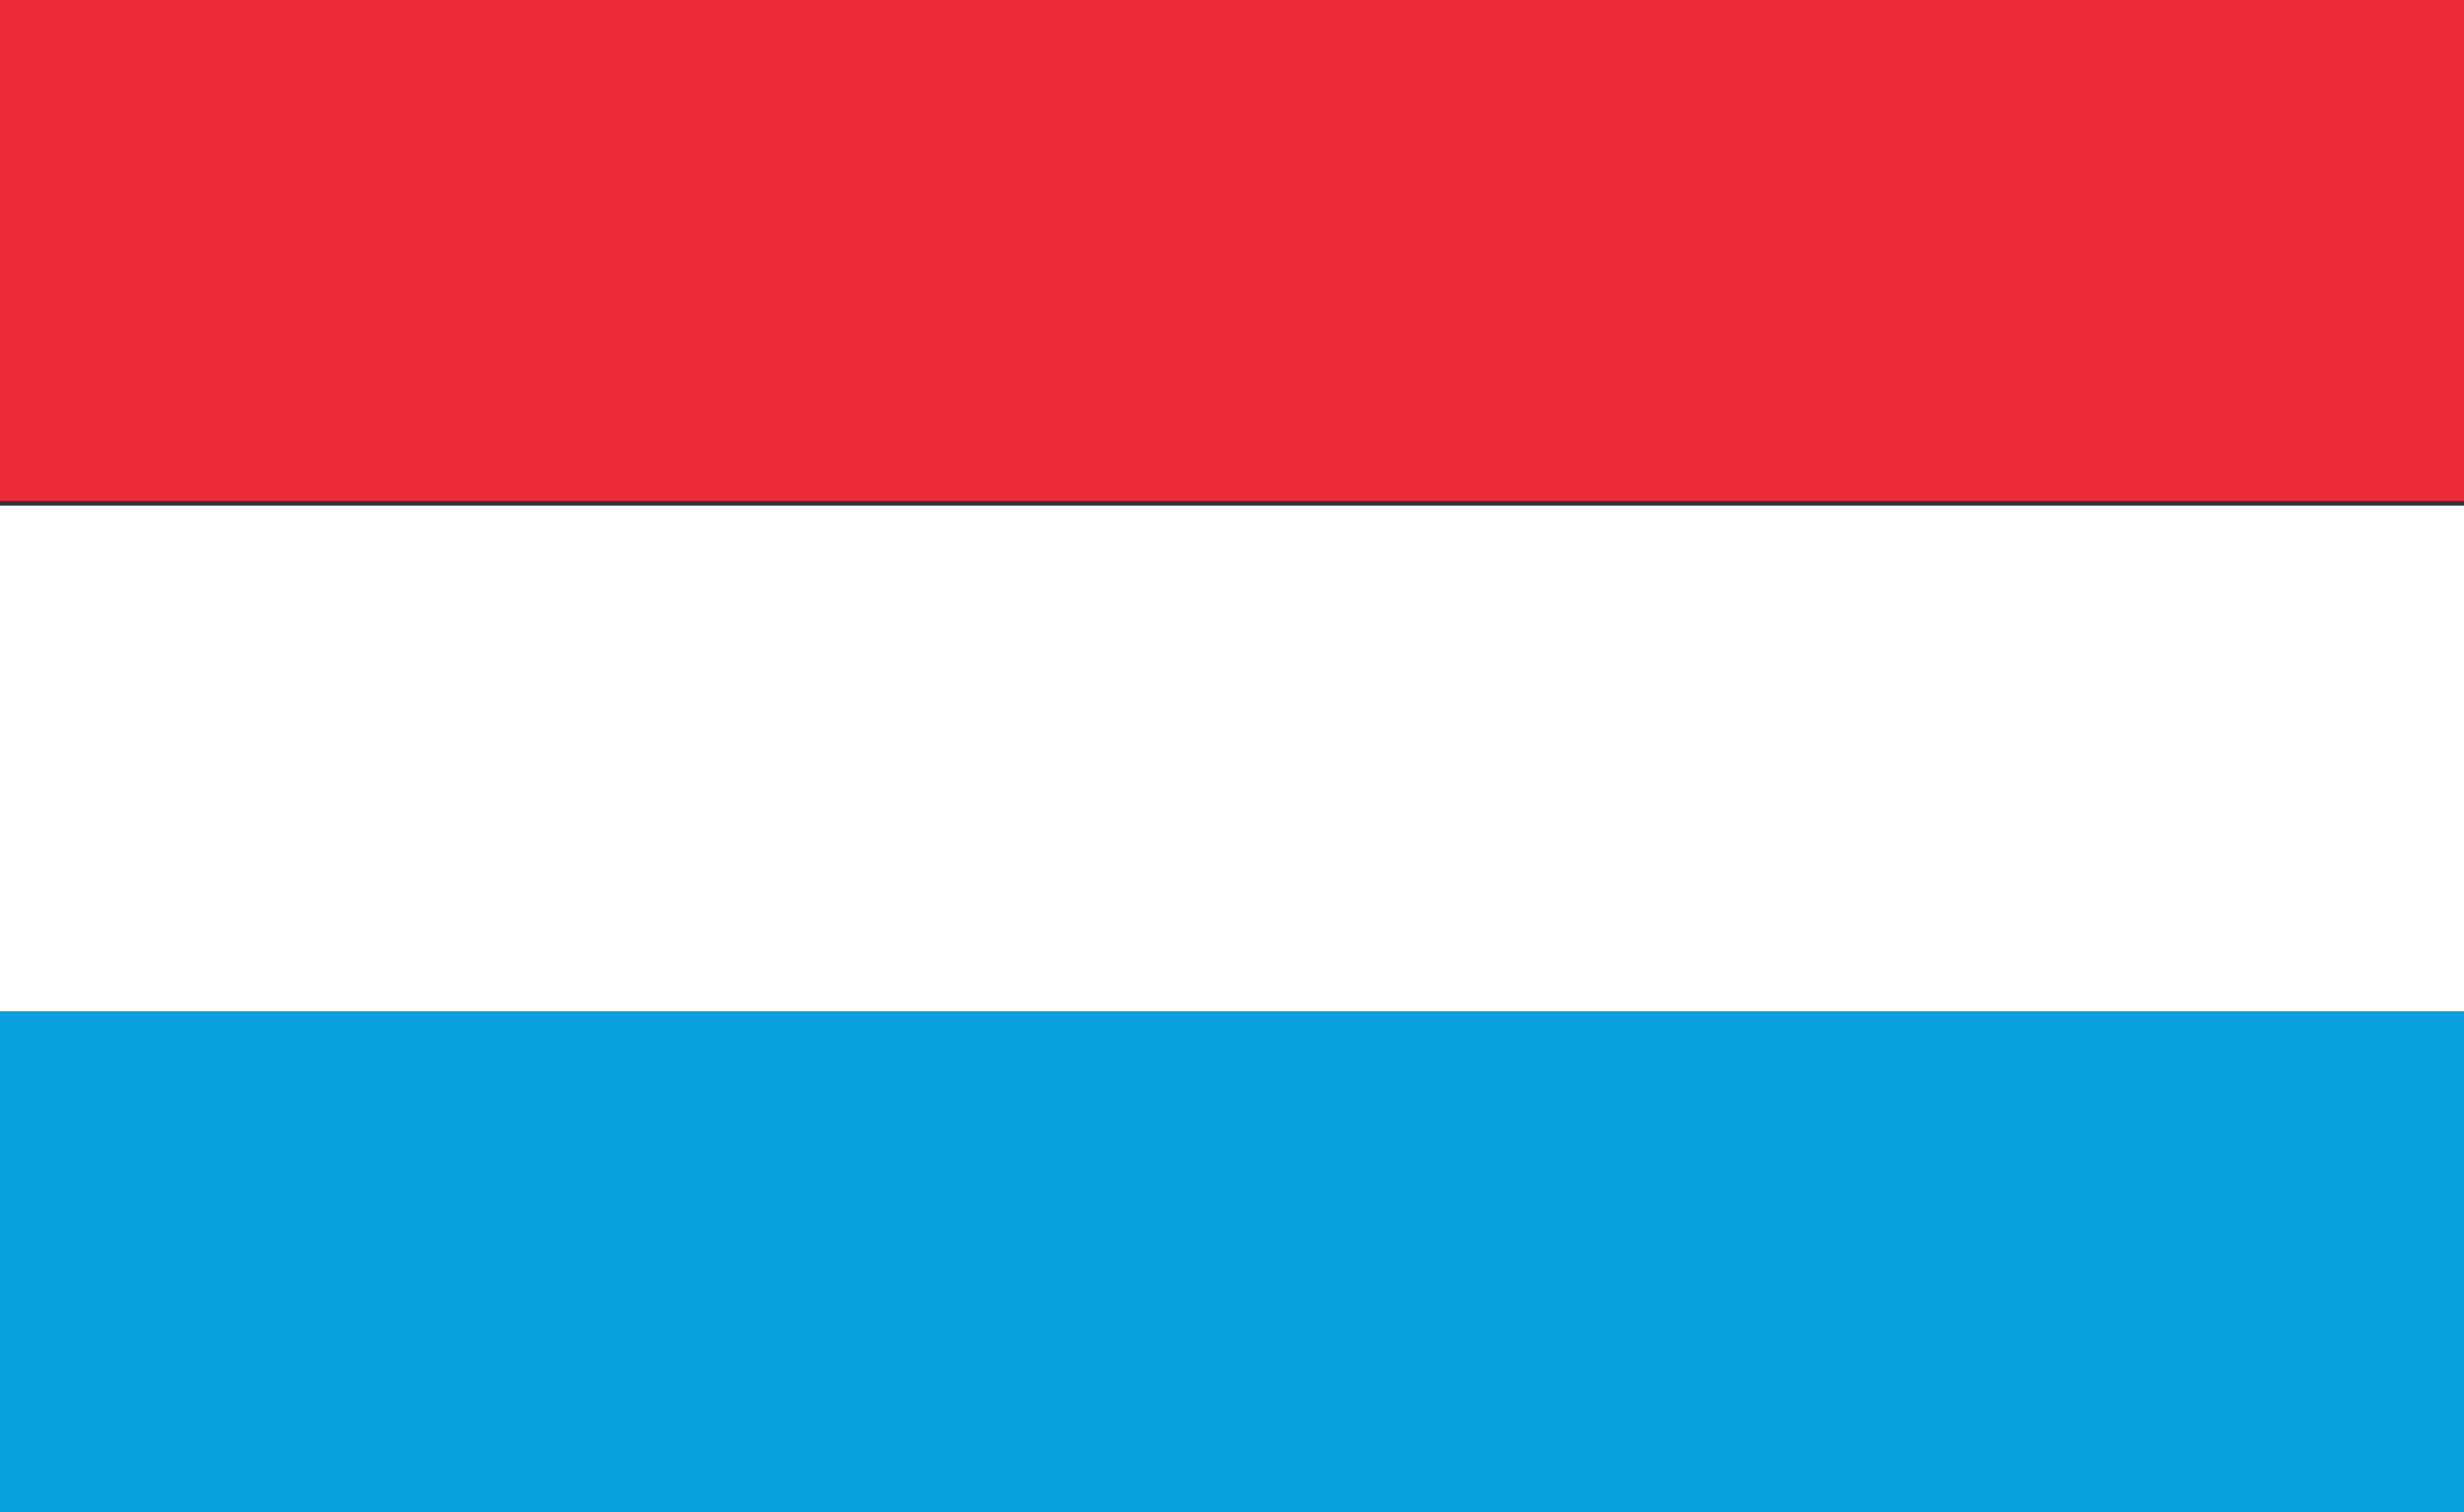
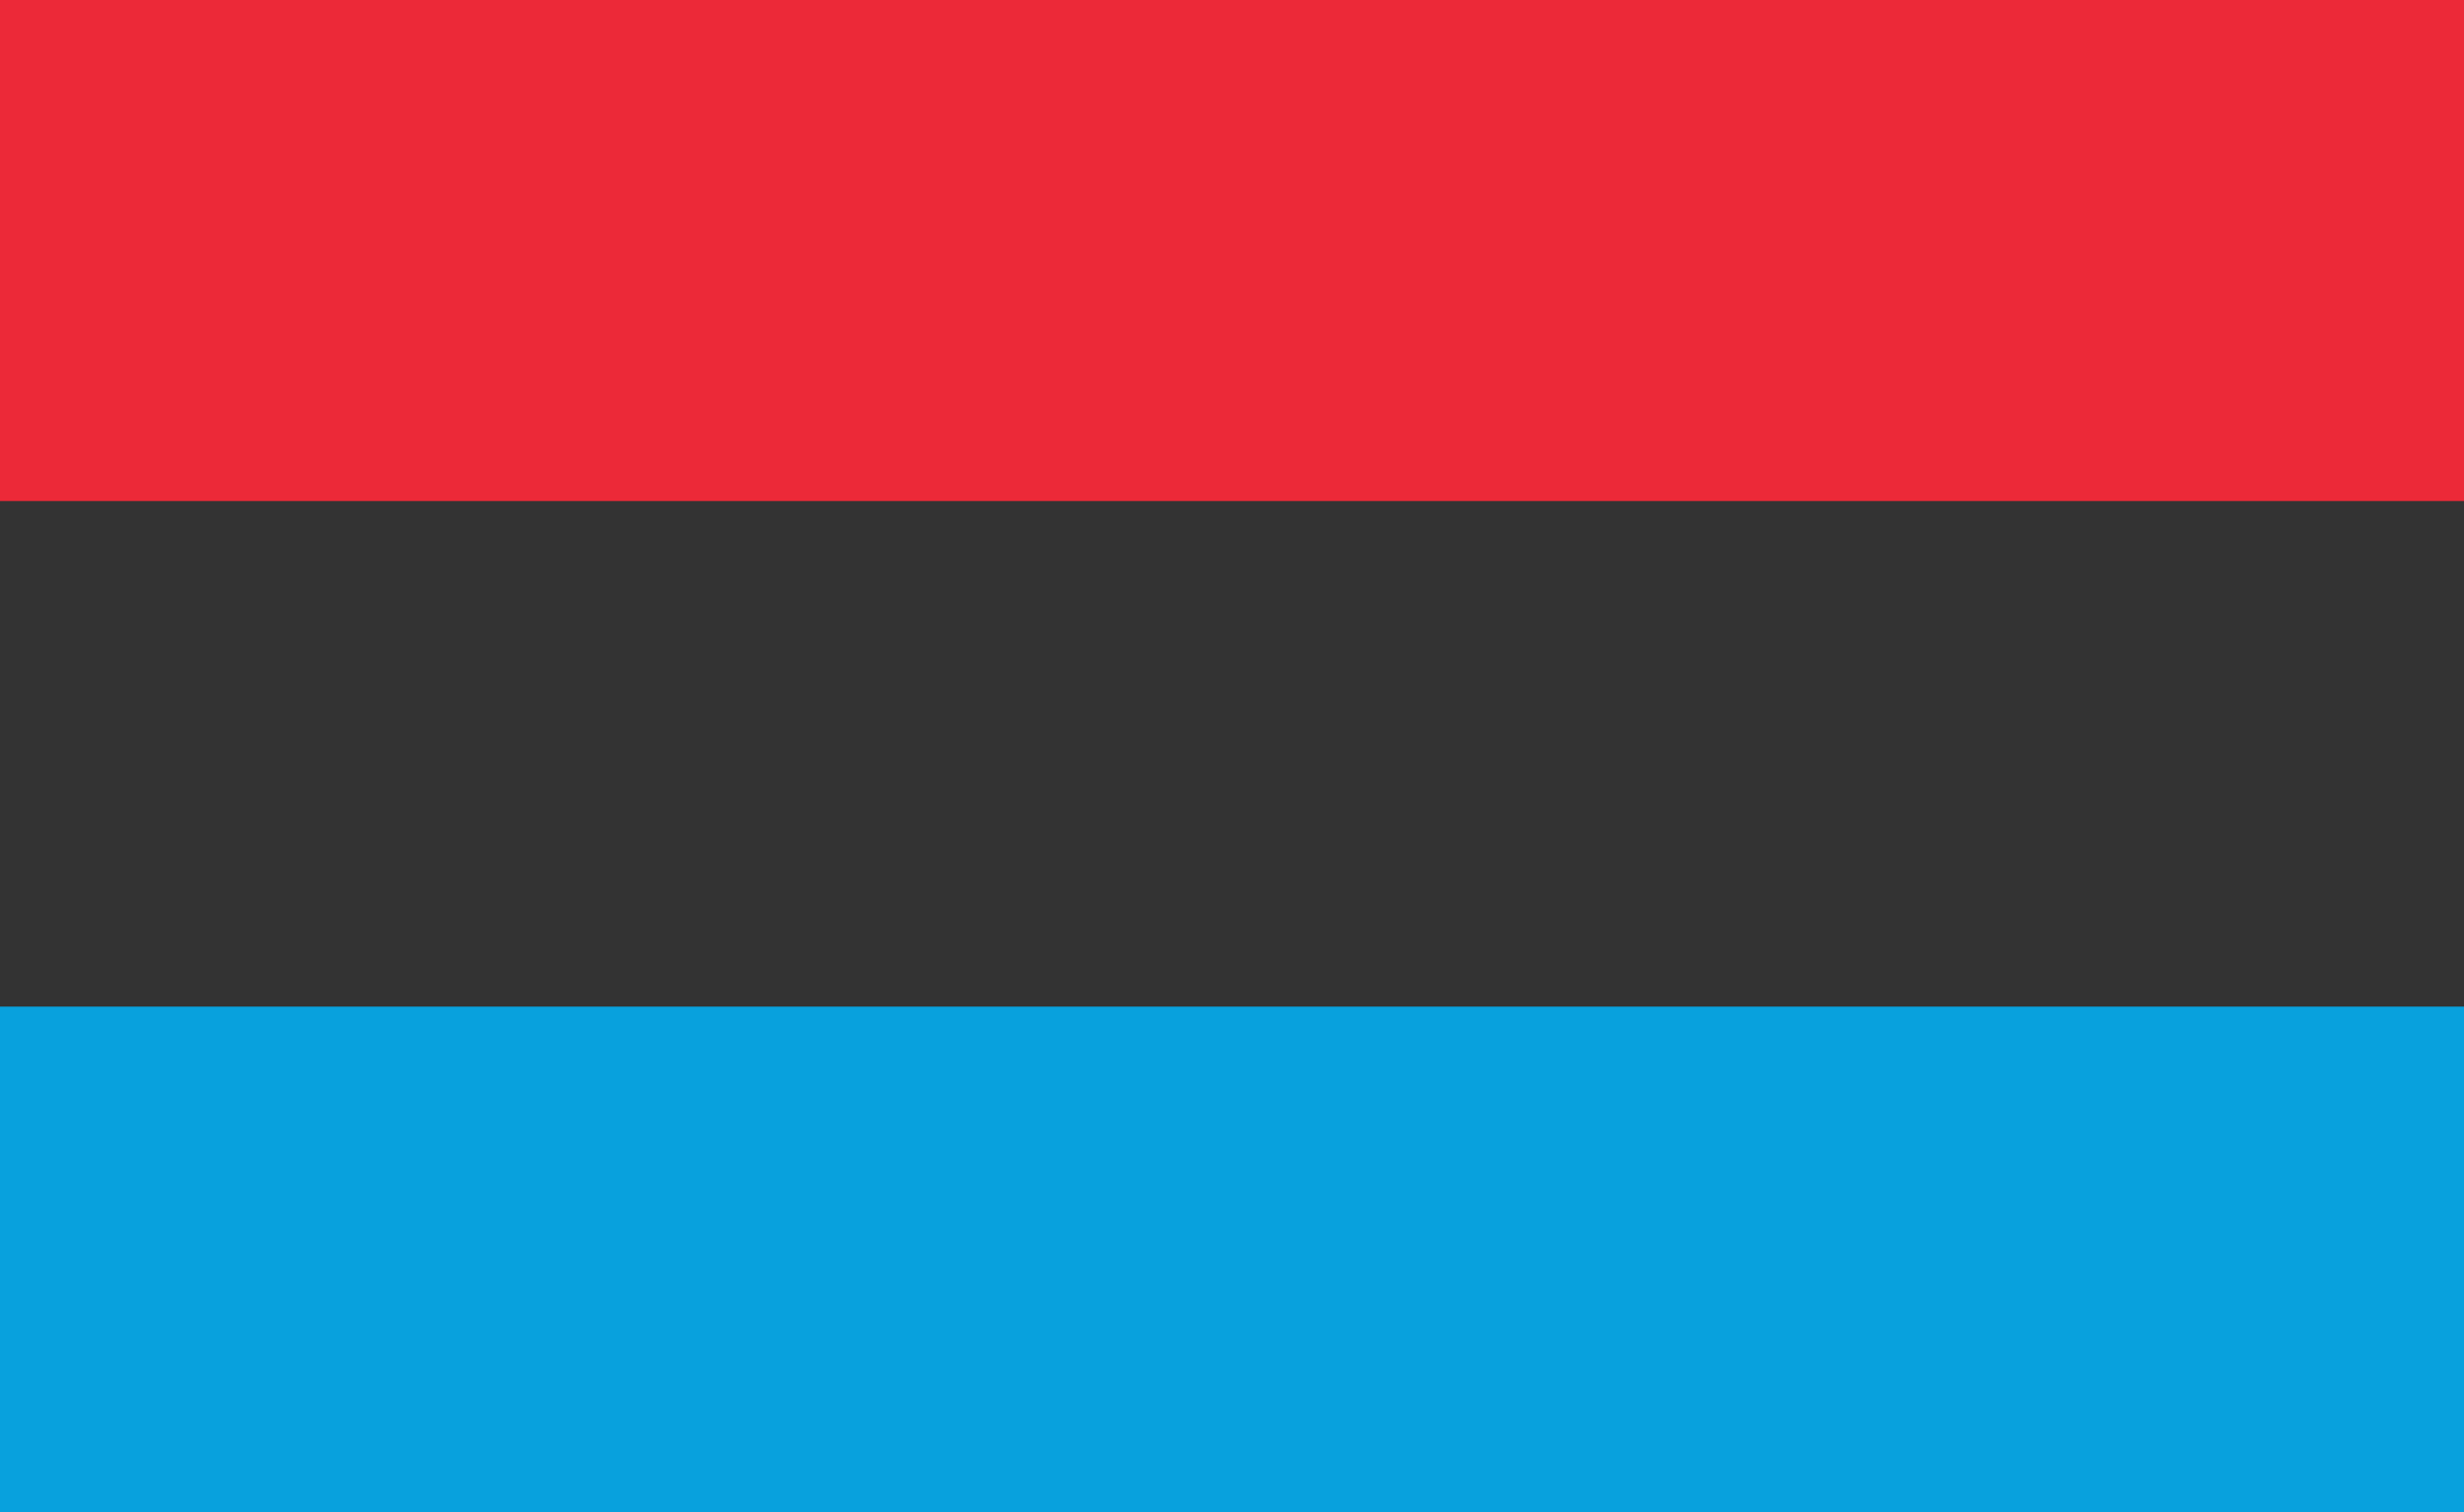
<svg xmlns="http://www.w3.org/2000/svg" viewBox="0 0 54.1 33.2">
  <rect x="0" y="0" width="54.1" height="33.2" fill="#333333" stroke="none" />
  <defs>
    <style>
      .cls-1 {
        fill: #ec2938;
      }

      .cls-2 {
        fill: #08a1dd;
      }

      .cls-3 {
        fill: #fff;
      }
    </style>
  </defs>
  <g id="luxemburg" transform="translate(-99.9 -337.2)">
    <rect id="Rechteck_662" data-name="Rechteck 662" class="cls-1" width="54.1" height="11" transform="translate(99.9 337.2)" />
    <rect id="Rechteck_663" data-name="Rechteck 663" class="cls-2" width="54.1" height="11.1" transform="translate(99.9 359.3)" />
-     <rect id="Rechteck_664" data-name="Rechteck 664" class="cls-3" width="54.1" height="11.1" transform="translate(99.9 348.3)" />
  </g>
</svg>